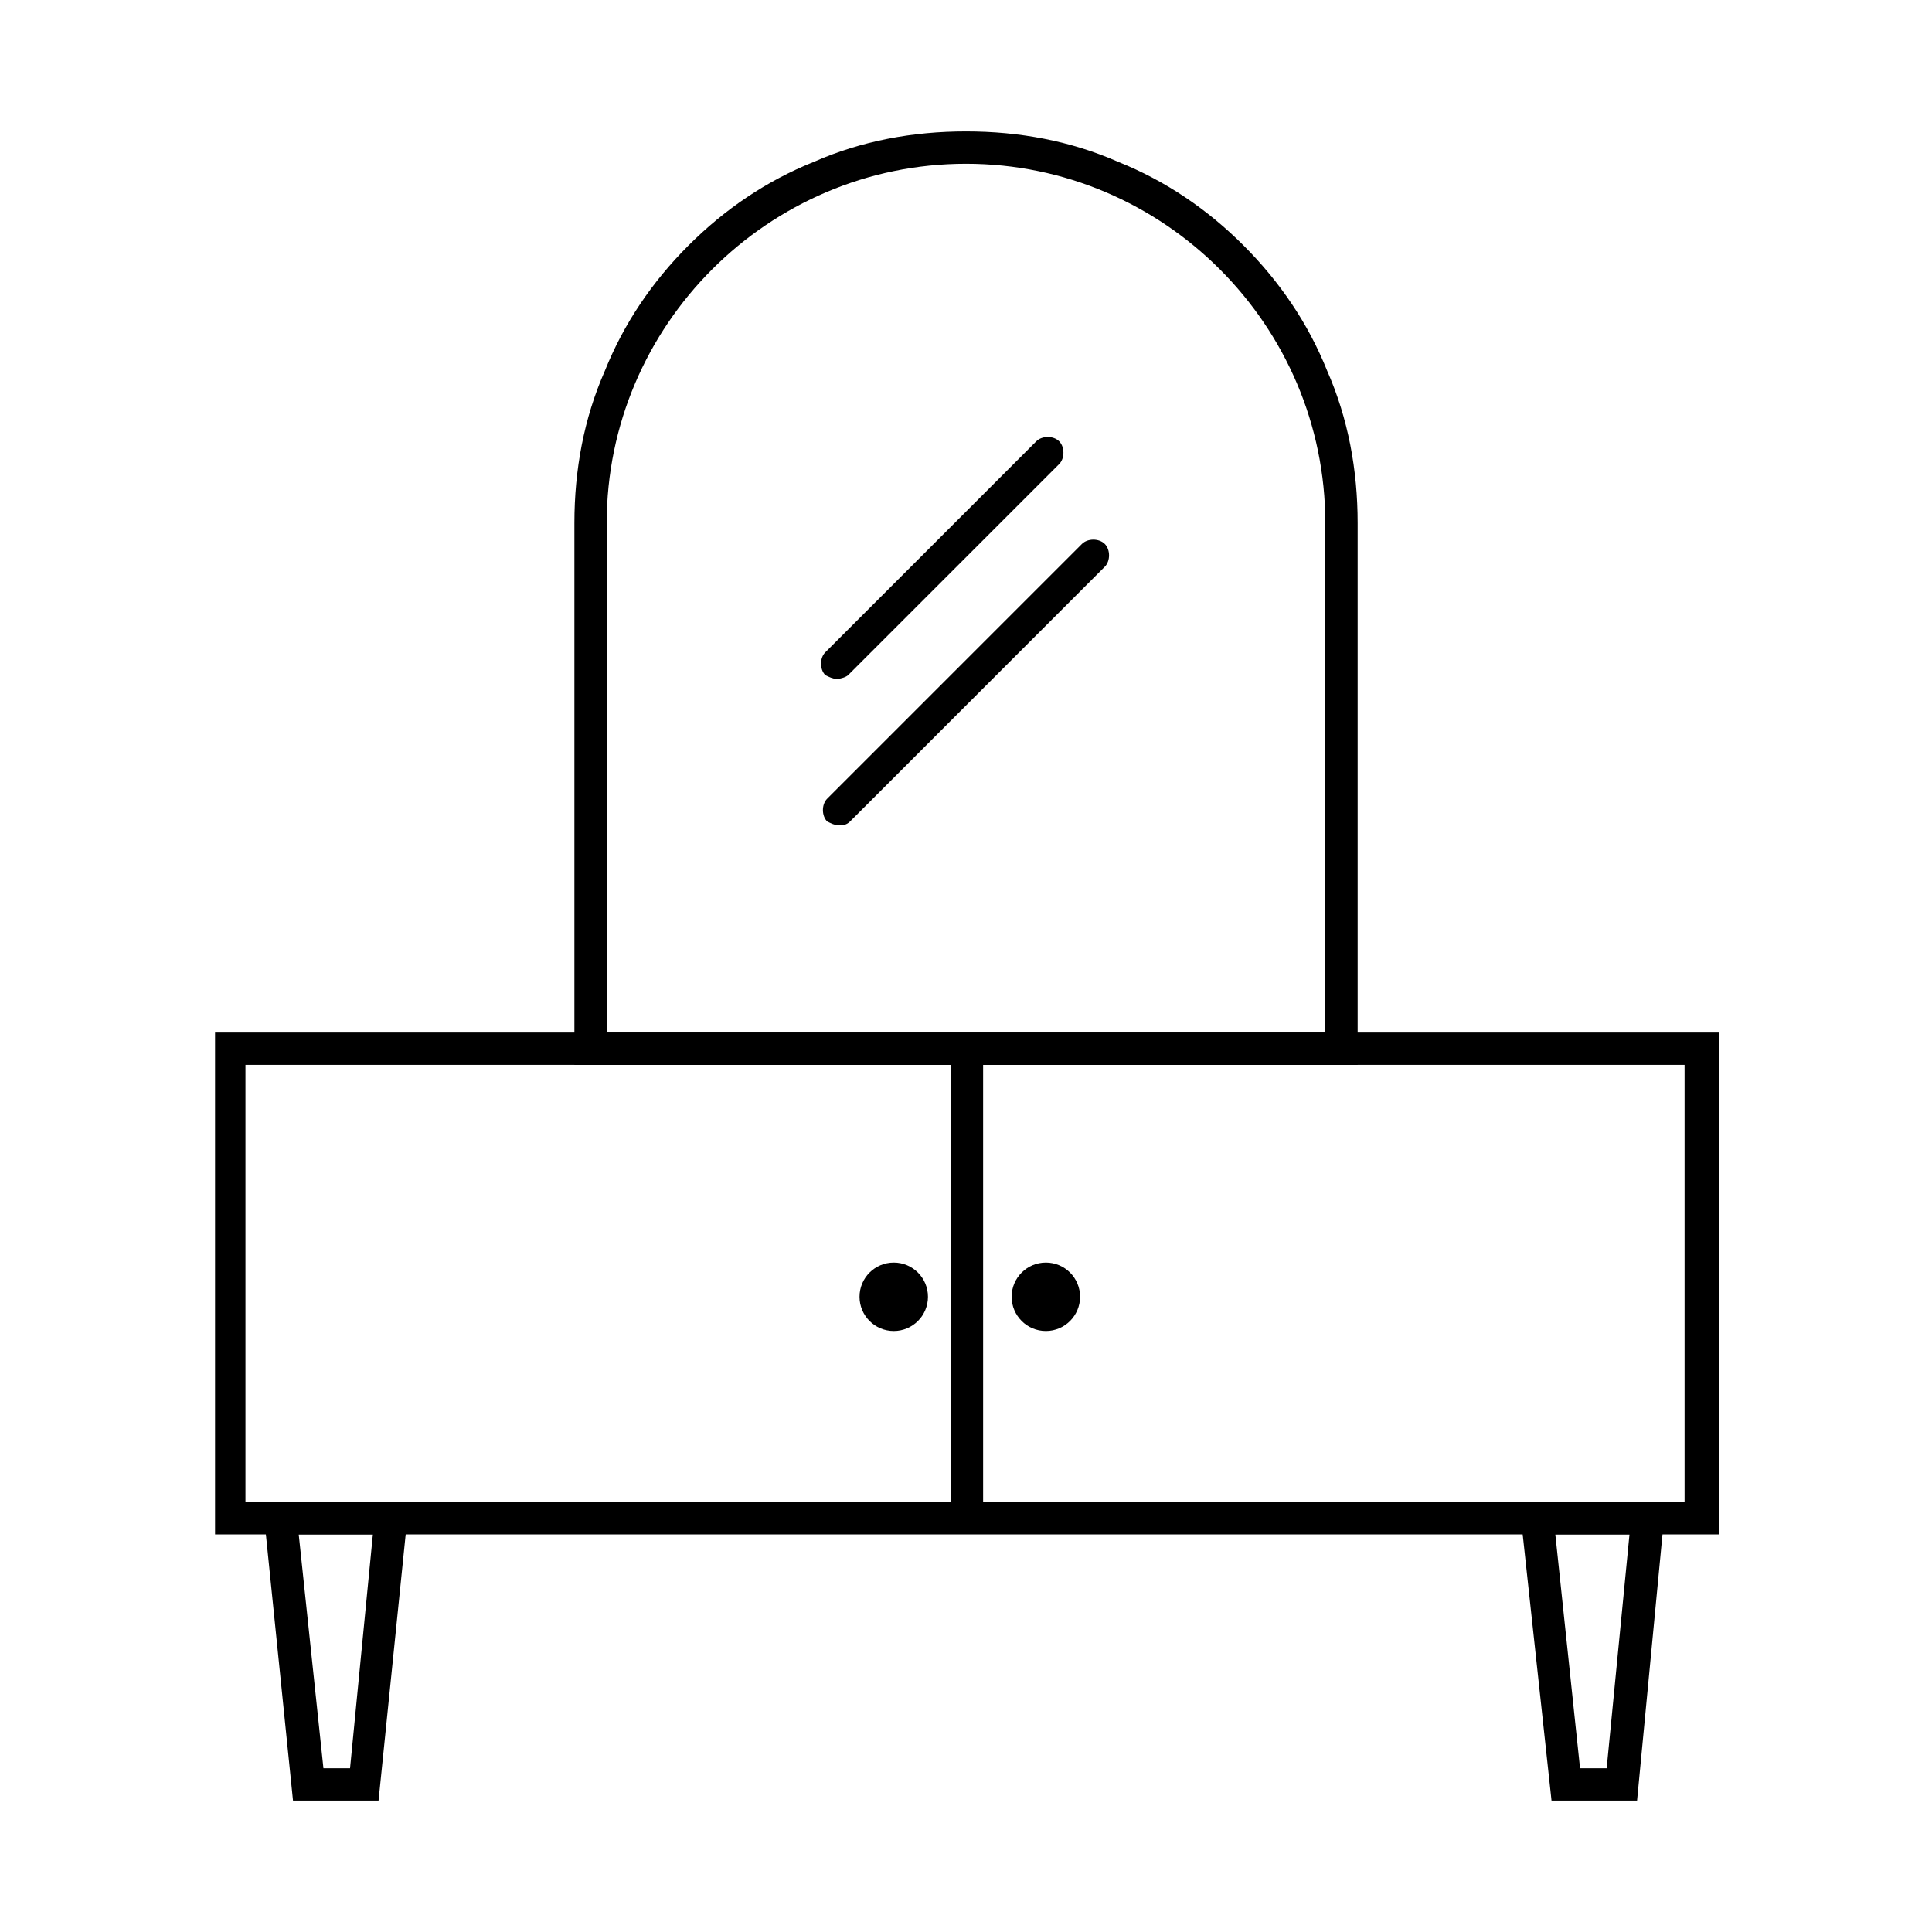
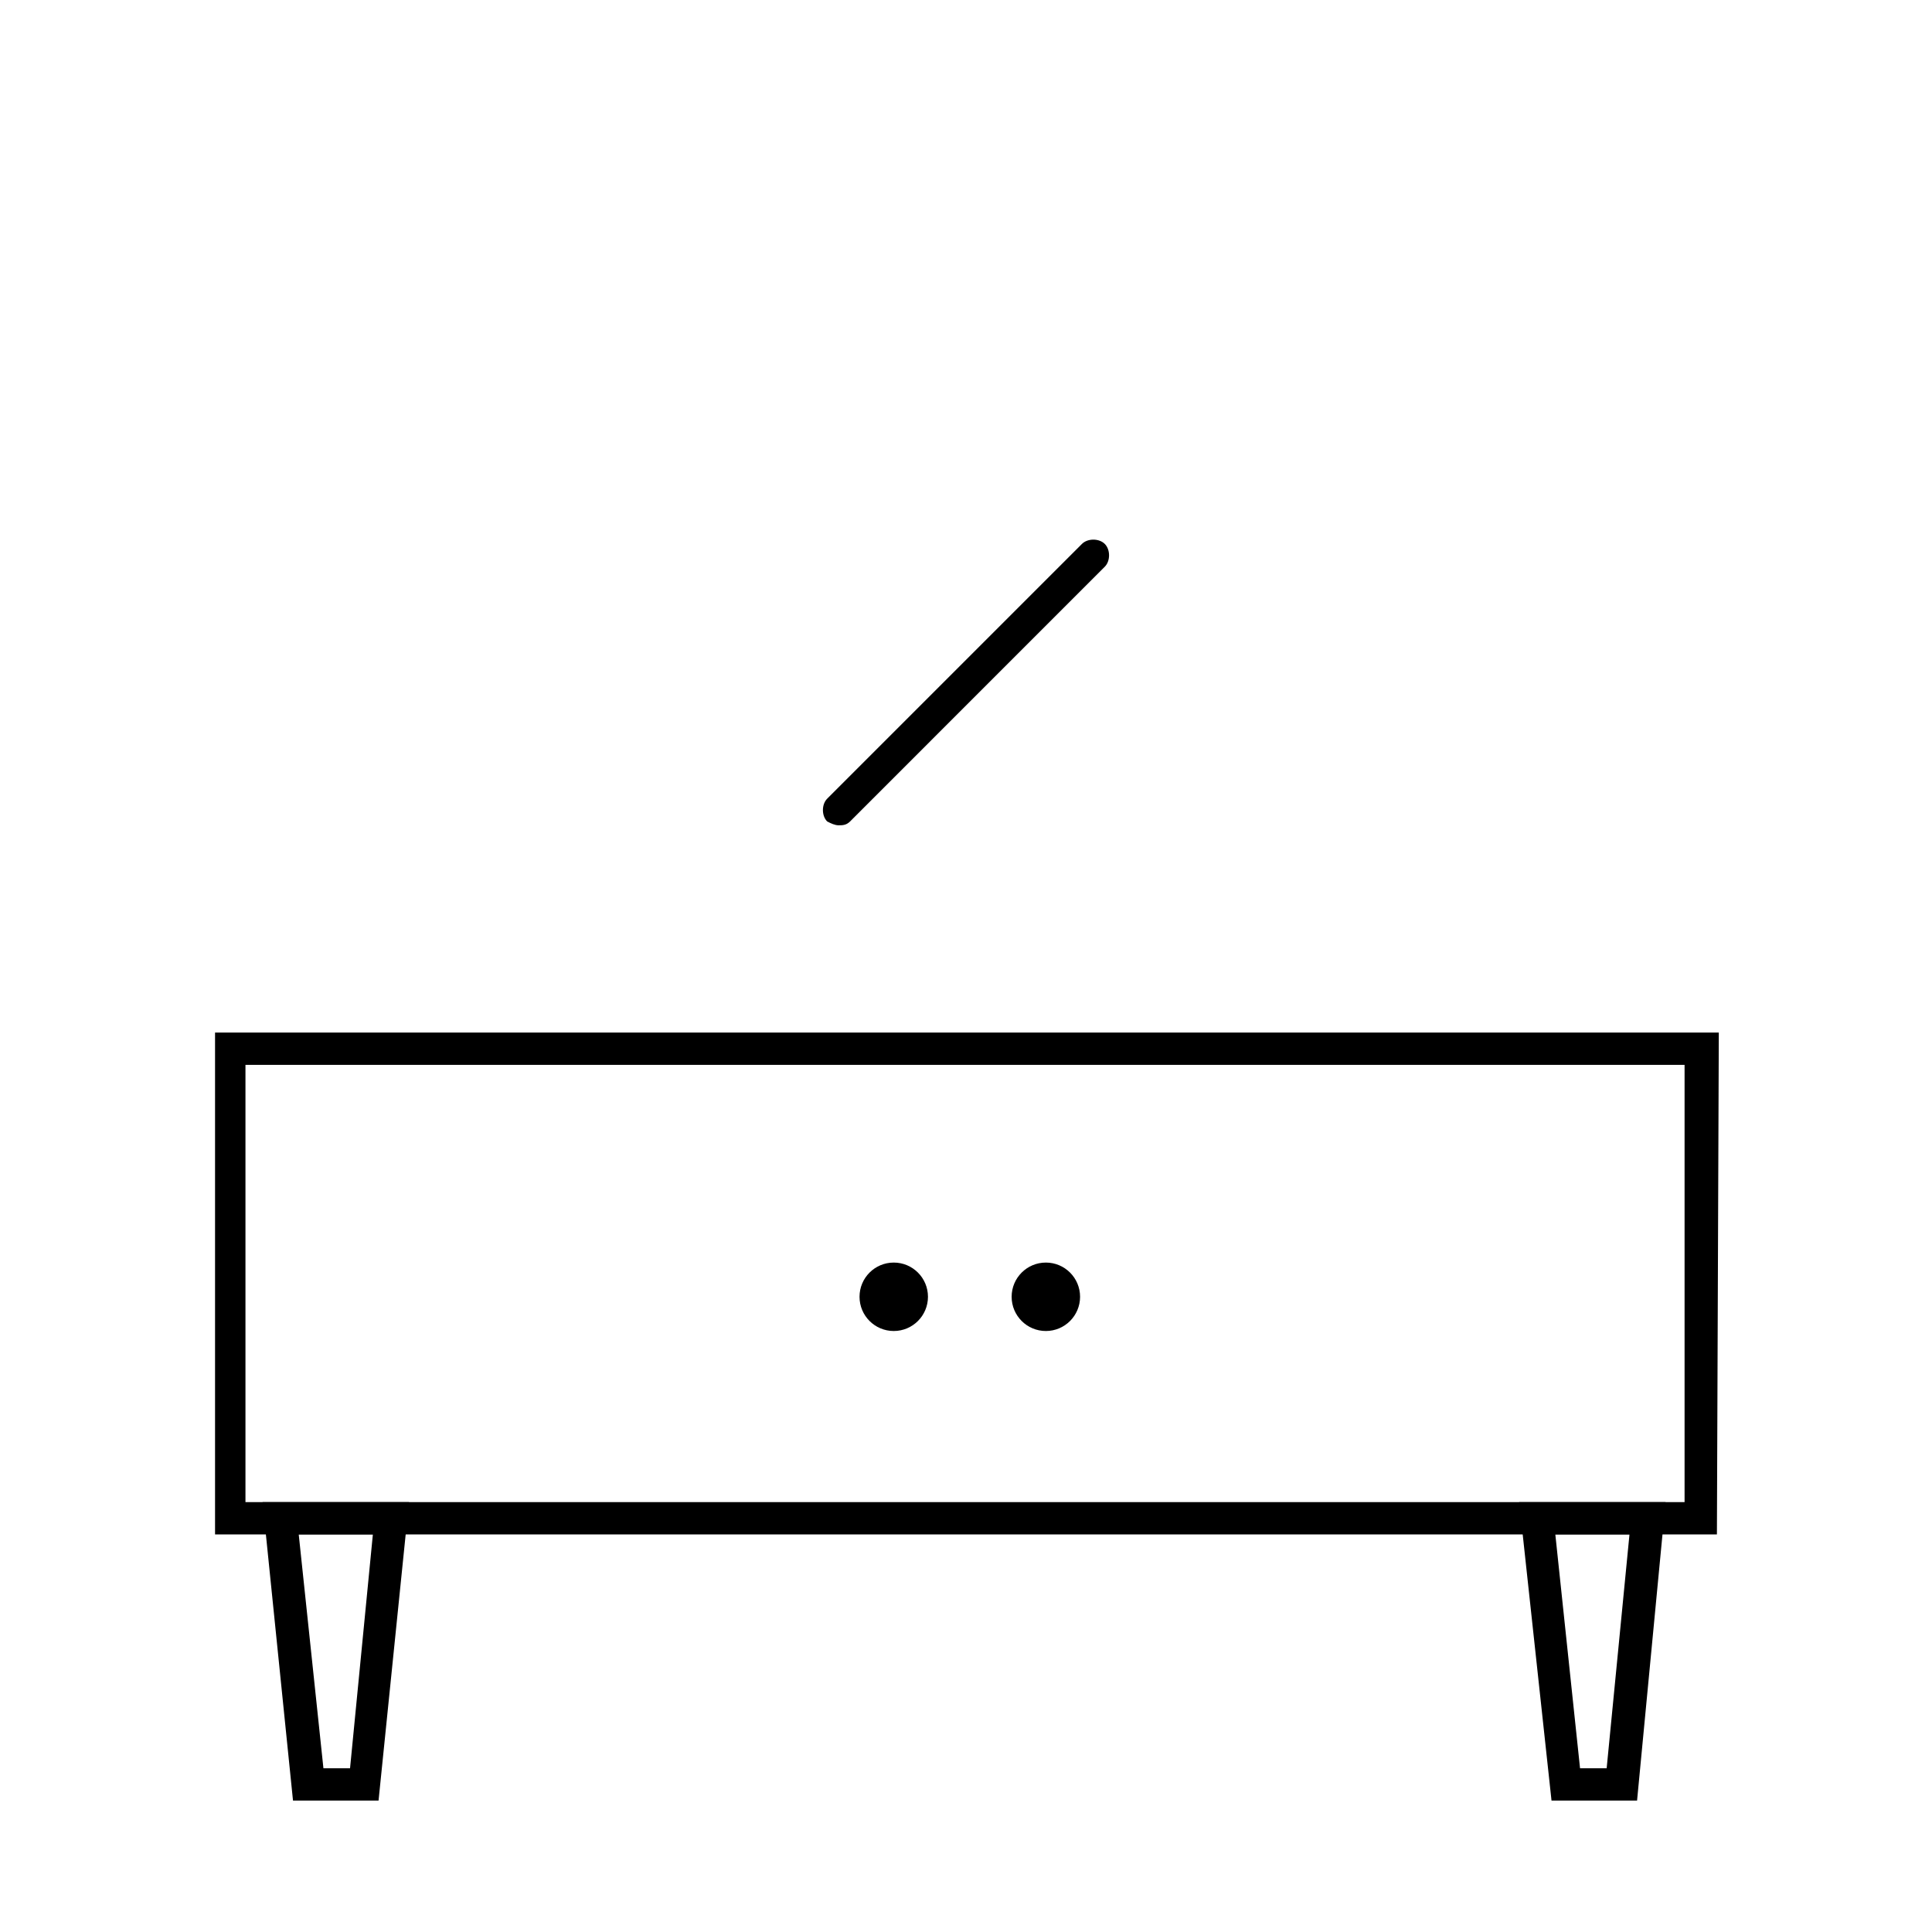
<svg xmlns="http://www.w3.org/2000/svg" fill="#000000" width="800px" height="800px" version="1.1" viewBox="144 144 512 512">
  <g>
    <path d="m244.32 621.17h-22.672l-8.059-79.098h38.793zm-14.609-8.566h7.055l6.047-61.969h-19.648z" />
    <path d="m577.84 621.17h-22.672l-8.566-79.098h38.793zm-15.113-8.566h7.055l6.047-61.969h-19.652z" />
-     <path d="m599 550.64h-398.01v-133h398.51l0.004 133zm-389.95-8.562h381.38v-115.88l-381.38-0.004z" />
-     <path d="m395.97 421.66h8.566v124.44h-8.566z" />
-     <path d="m503.79 426.2h-207.57v-143.59c0-14.105 2.519-27.711 8.062-40.305 5.039-12.594 12.594-23.68 22.168-33.25 9.574-9.574 20.656-17.129 33.25-22.168 12.594-5.543 26.199-8.062 40.305-8.062s27.711 2.519 40.305 8.062c12.594 5.039 23.68 12.594 33.25 22.168 9.574 9.574 17.129 20.656 22.168 33.25 5.543 12.594 8.062 26.199 8.062 40.305zm-199.01-8.562h190.44v-135.02c0-52.395-42.824-95.219-95.219-95.219s-95.219 42.824-95.219 95.219z" />
-     <path d="m365.74 323.92c-1.008 0-2.016-0.504-3.023-1.008-1.512-1.512-1.512-4.535 0-6.047l55.922-55.922c1.512-1.512 4.535-1.512 6.047 0 1.512 1.512 1.512 4.535 0 6.047l-55.922 55.922c-0.504 0.504-2.016 1.008-3.023 1.008z" />
+     <path d="m599 550.64h-398.01v-133h398.51zm-389.95-8.562h381.38v-115.88l-381.38-0.004z" />
    <path d="m366.24 362.71c-1.008 0-2.016-0.504-3.023-1.008-1.512-1.512-1.512-4.535 0-6.047l67.512-67.512c1.512-1.512 4.535-1.512 6.047 0 1.512 1.512 1.512 4.535 0 6.047l-67.512 67.516c-1.008 1.004-2.016 1.004-3.023 1.004z" />
    <path d="m389.92 487.66c0 5.008-4.059 9.07-9.066 9.07-5.012 0-9.07-4.062-9.07-9.07 0-5.008 4.059-9.066 9.07-9.066 5.008 0 9.066 4.059 9.066 9.066" />
    <path d="m430.23 487.66c0 5.008-4.059 9.07-9.066 9.07-5.012 0-9.07-4.062-9.07-9.07 0-5.008 4.059-9.066 9.07-9.066 5.008 0 9.066 4.059 9.066 9.066" />
  </g>
</svg>